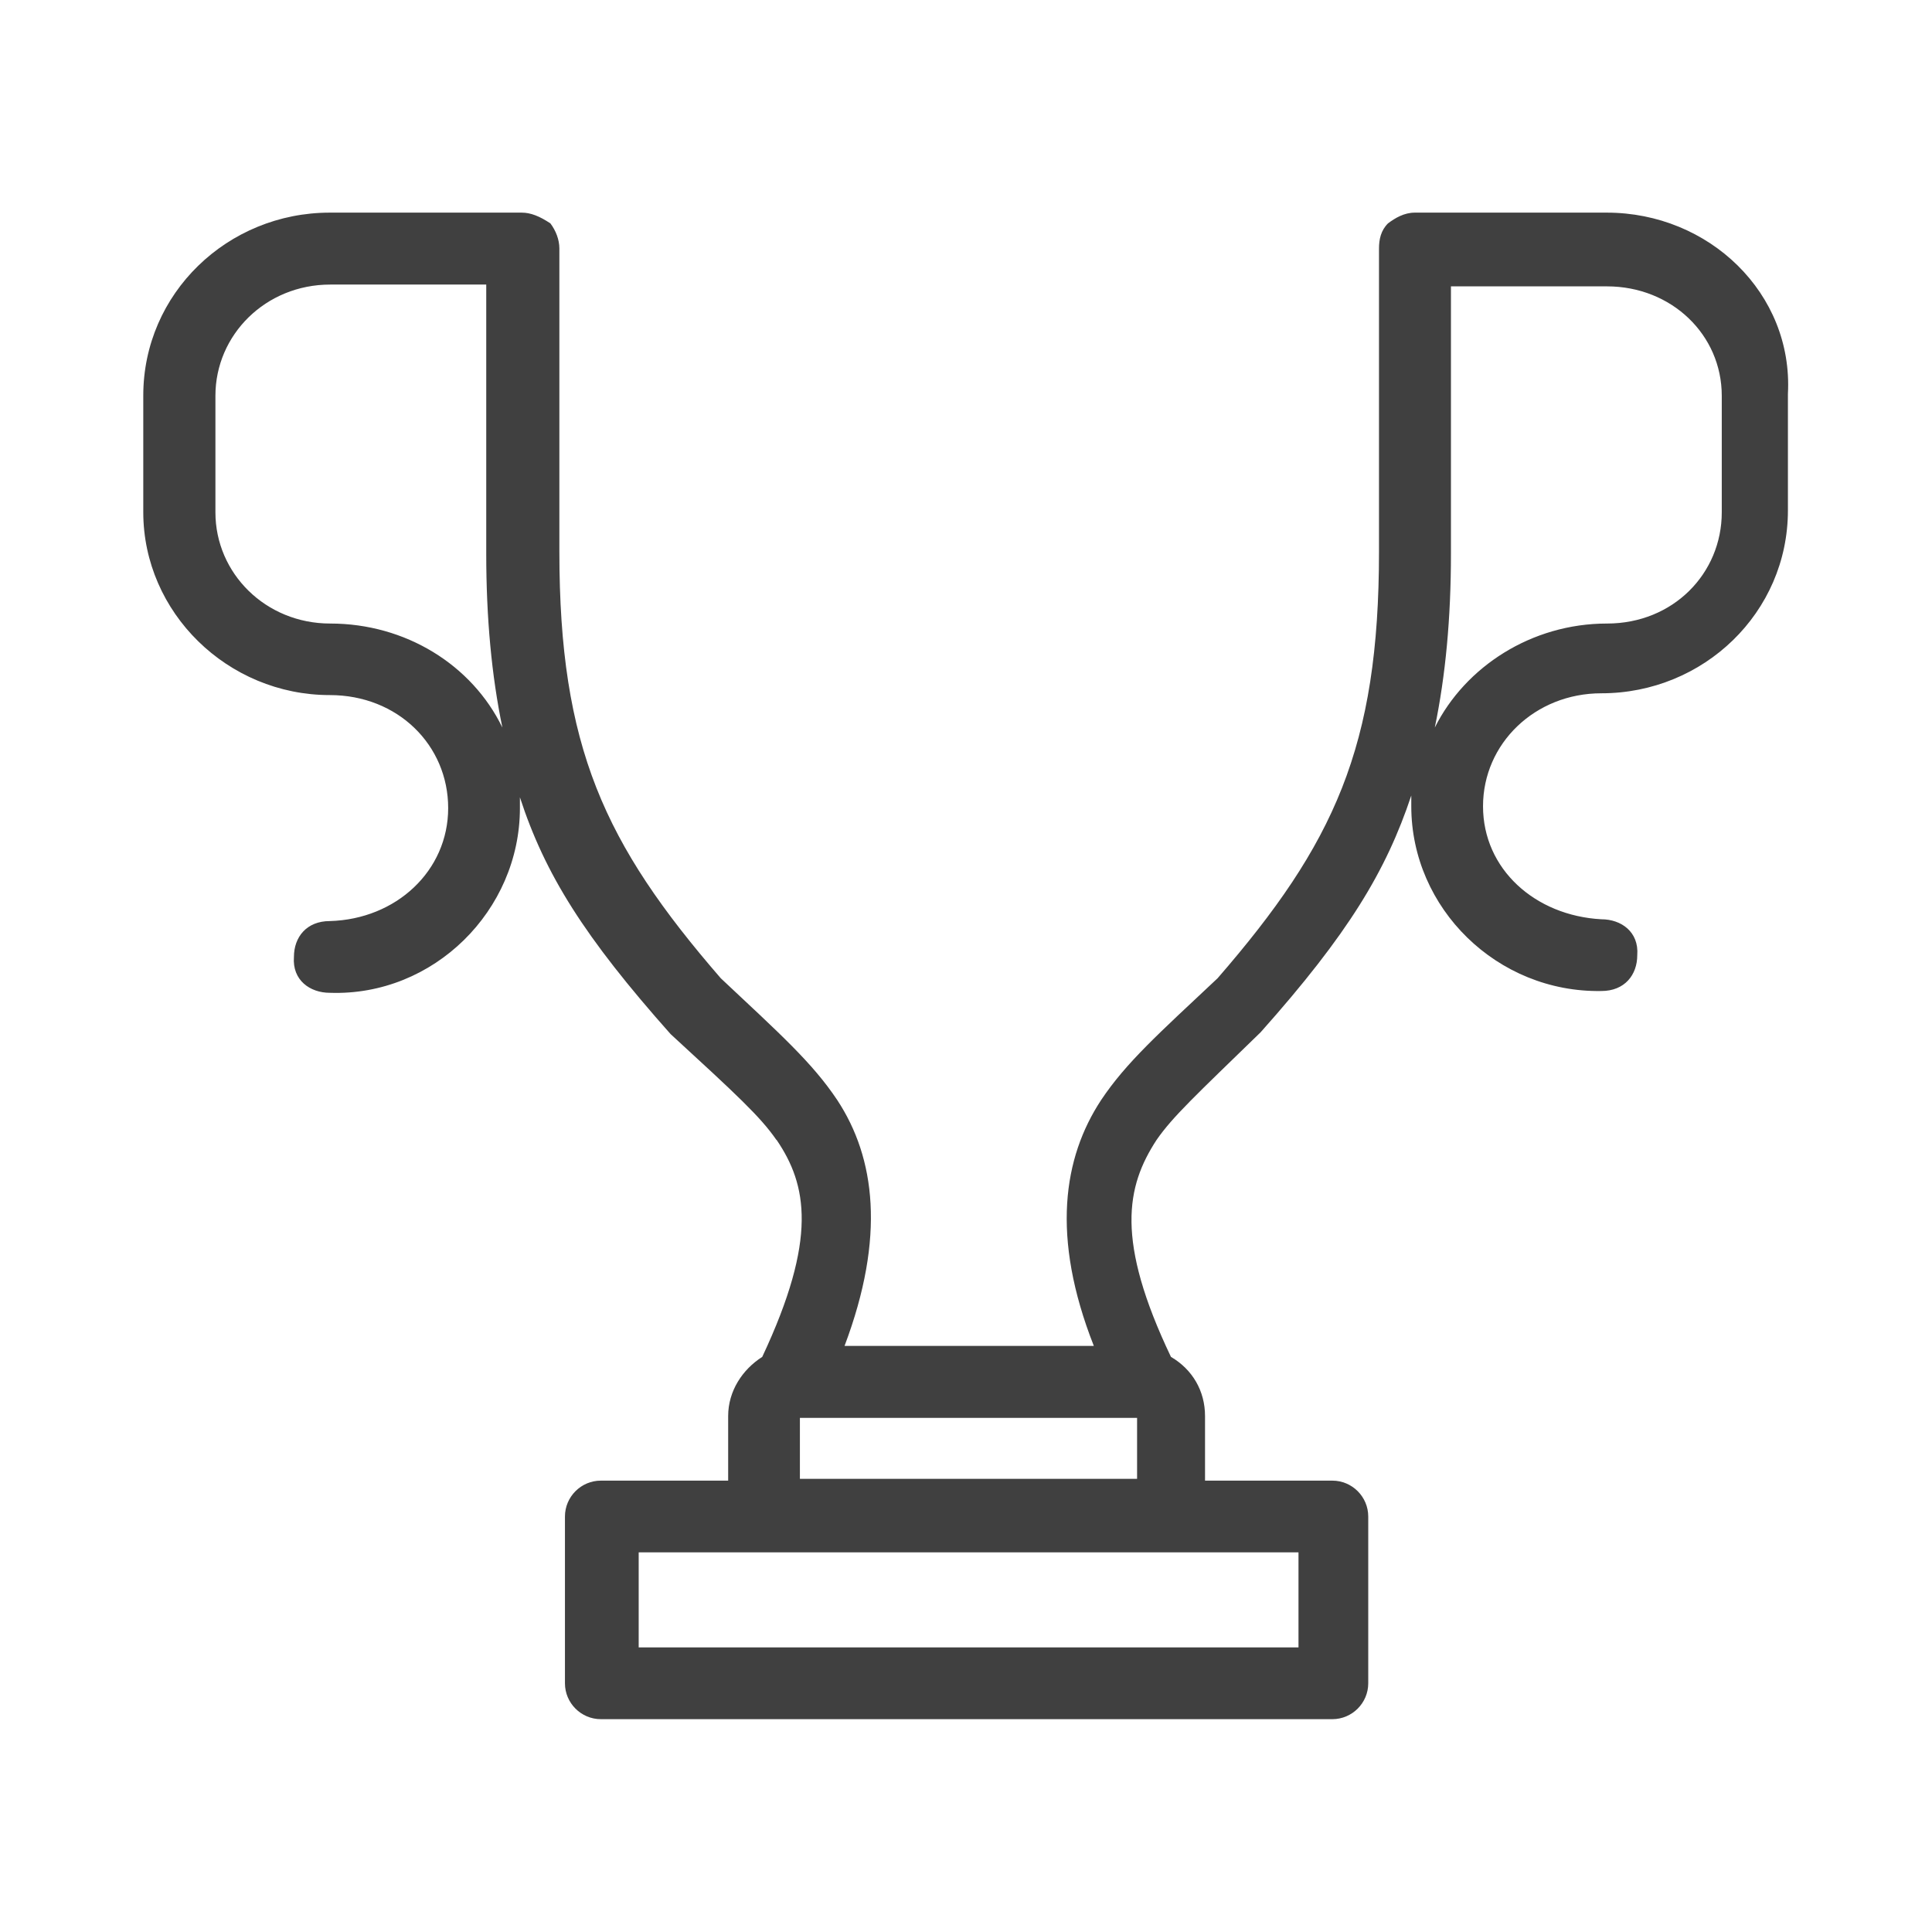
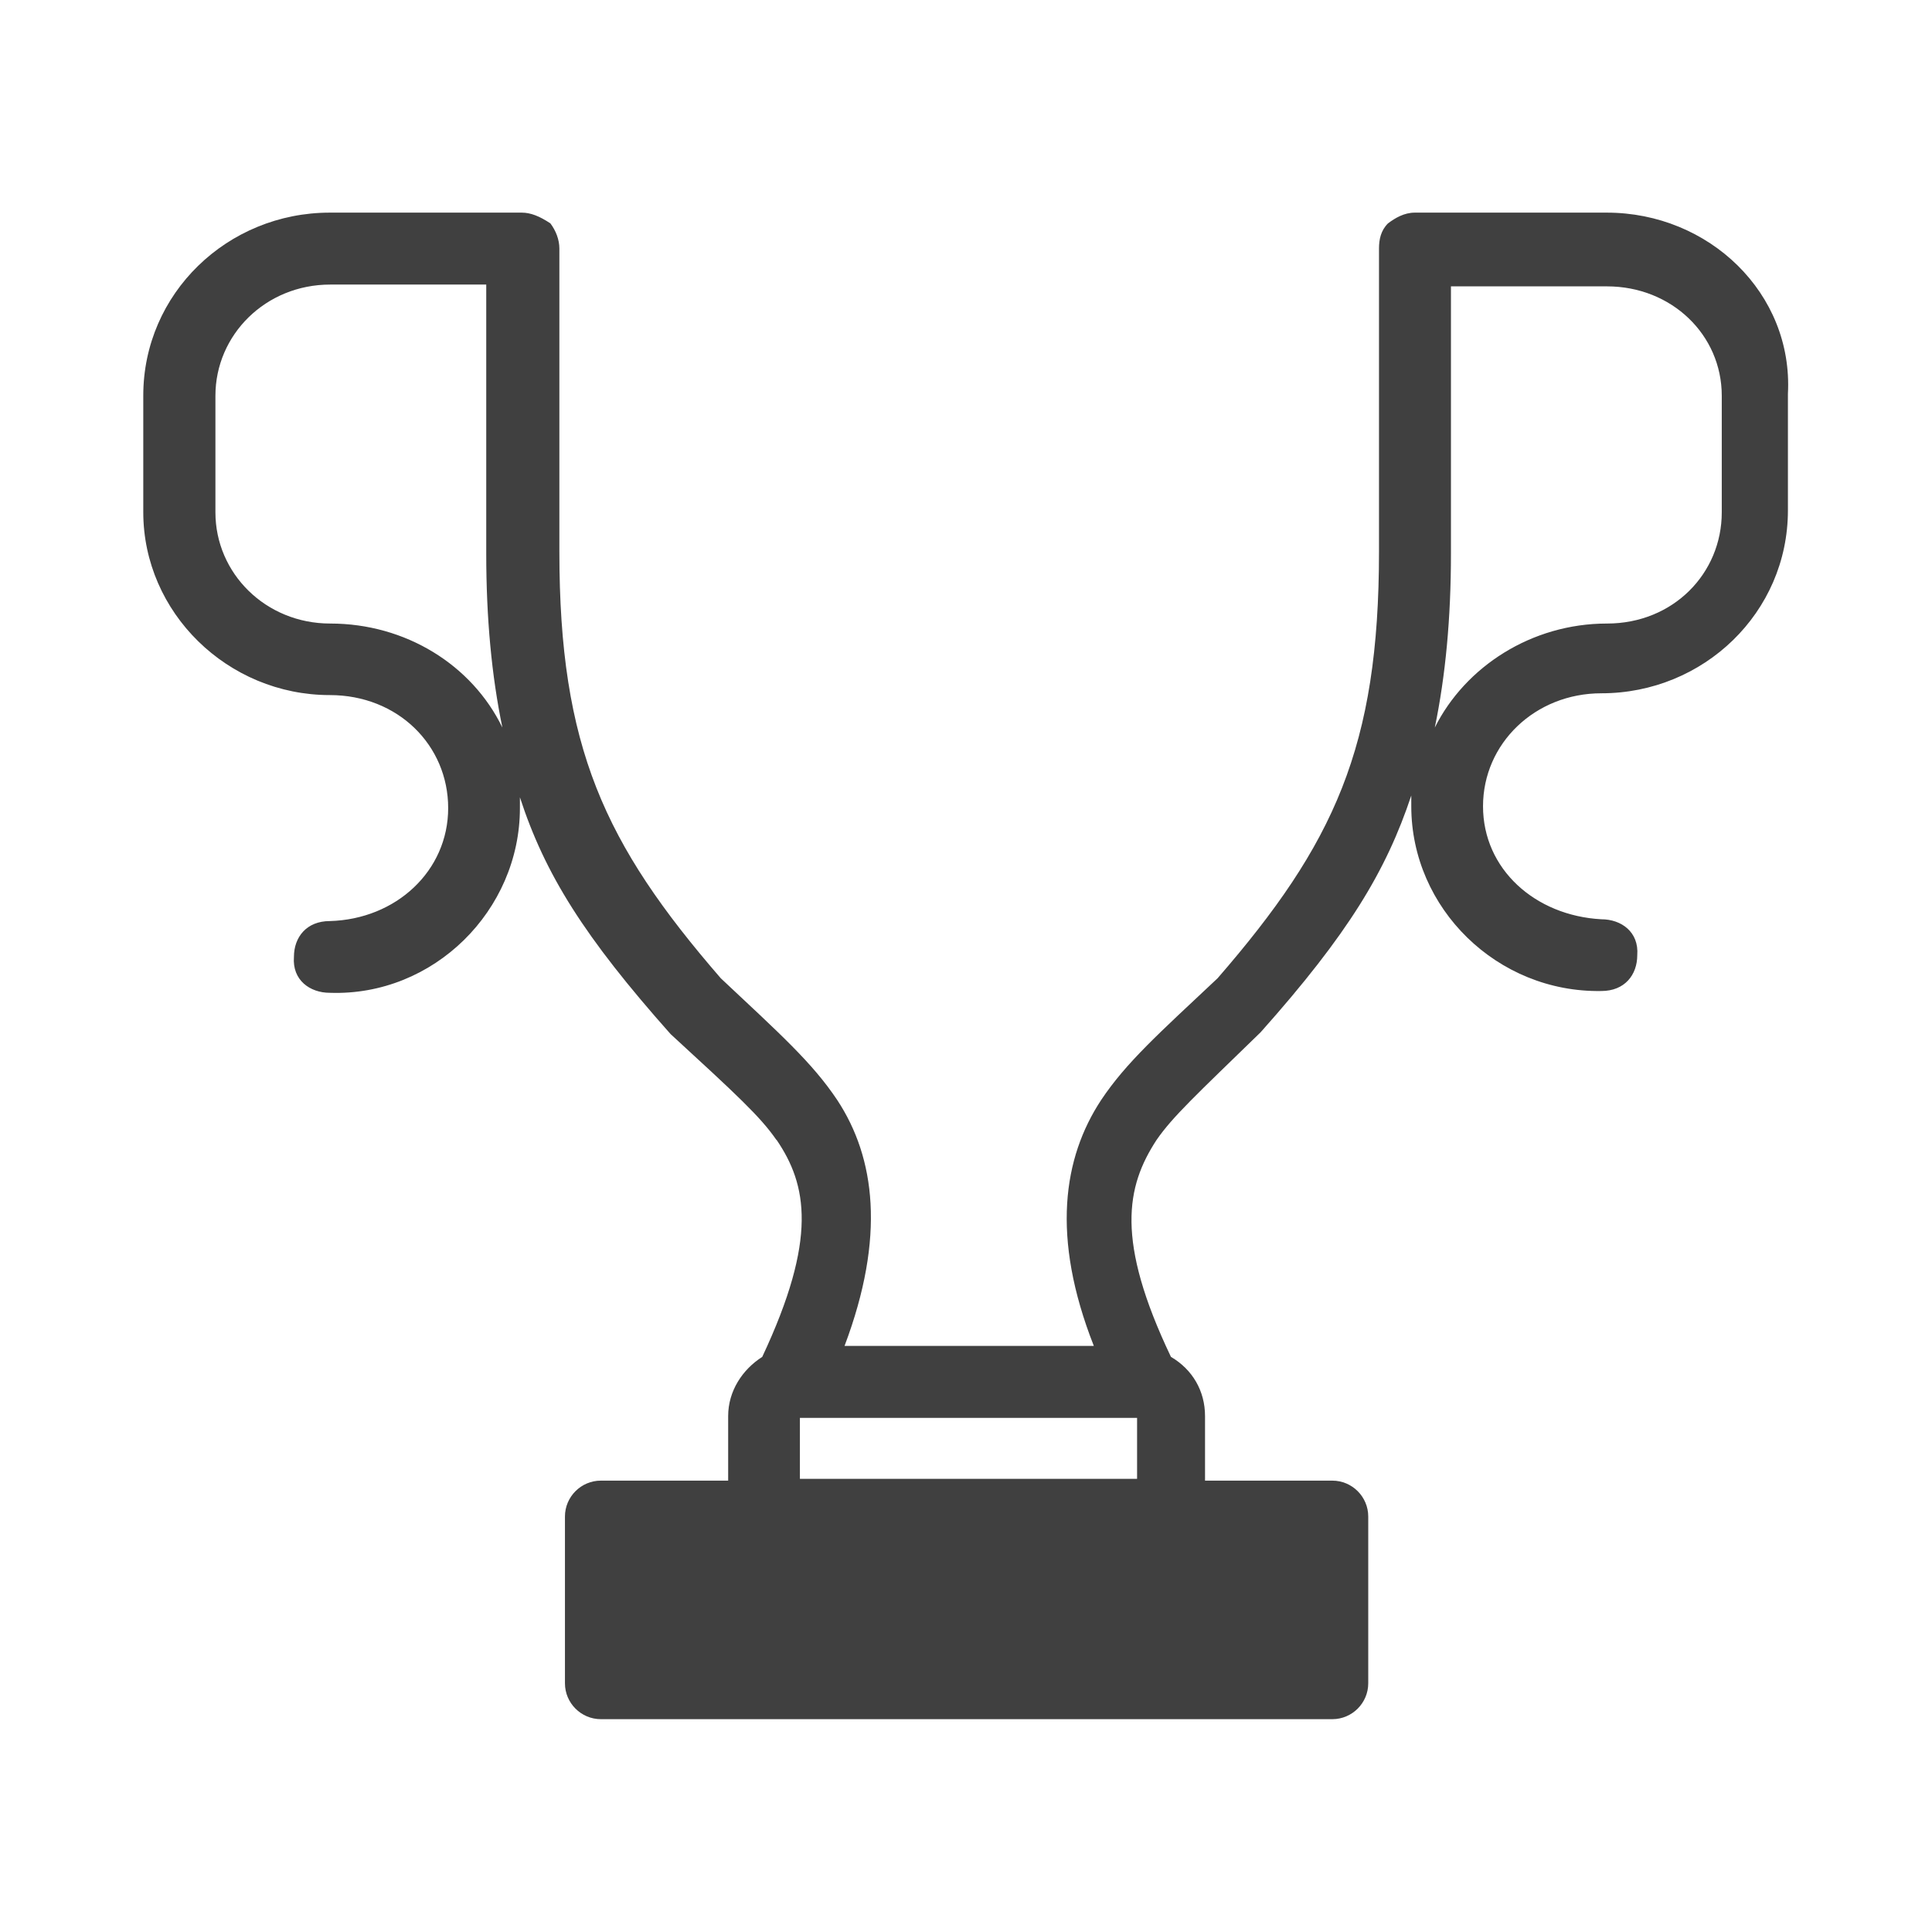
<svg xmlns="http://www.w3.org/2000/svg" id="Calque_2" data-name="Calque 2" viewBox="0 0 96.95 96.95">
  <defs>
    <style>
      .cls-1 {
        fill: none;
      }

      .cls-1, .cls-2 {
        stroke-width: 0px;
      }

      .cls-2 {
        fill: #404040;
        fill-rule: evenodd;
      }
    </style>
  </defs>
  <g id="Calque_1-2" data-name="Calque 1">
    <g>
-       <path class="cls-2" d="M38.97,57.2c1.53,2.25,2.07,4.95-.72,10.89-.99.63-1.71,1.71-1.71,2.97v3.24h-6.39c-.99,0-1.8.81-1.8,1.8v8.37c0,.99.81,1.8,1.8,1.8h36.71c.99,0,1.8-.81,1.8-1.8v-8.37c0-.99-.81-1.8-1.8-1.8h-6.39v-3.24c0-1.26-.63-2.34-1.71-2.97-2.79-5.85-2.25-8.55-.72-10.89.81-1.17,1.98-2.25,5.22-5.4,4.41-4.95,6.3-8.1,7.56-11.88v.54c0,5.13,4.32,9.36,9.54,9.27,1.17,0,1.8-.81,1.8-1.8.09-1.17-.81-1.8-1.8-1.8-3.33-.18-5.94-2.52-5.94-5.67s2.61-5.67,5.94-5.67c5.13,0,9.36-4.05,9.36-9.18v-5.85c.27-5.04-3.96-9.09-9.09-9.09h-9.63c-.54,0-.99.27-1.35.54-.36.36-.45.81-.45,1.26v15.21c0,9.81-2.25,14.67-8.1,21.41-2.97,2.79-4.59,4.23-5.85,6.12-1.89,2.88-2.52,6.84-.36,12.33h-12.51c2.07-5.49,1.53-9.45-.36-12.33-1.26-1.89-2.88-3.33-5.85-6.12-5.85-6.75-8.1-11.61-8.1-21.41v-15.21c0-.45-.18-.9-.45-1.26-.54-.36-.99-.54-1.44-.54h-9.63c-5.13,0-9.36,4.05-9.36,9.18v5.85c0,5.04,4.23,9.18,9.36,9.18,3.42,0,5.94,2.52,5.94,5.67s-2.61,5.58-5.94,5.67c-1.17,0-1.8.81-1.8,1.8-.09,1.17.81,1.8,1.8,1.8,5.22.18,9.54-4.14,9.54-9.27v-.54c1.26,3.87,3.24,7.02,7.56,11.88,3.33,3.06,4.5,4.14,5.31,5.31ZM25.21,36.51c-.54-2.61-.81-5.49-.81-8.73v-13.5h-7.83c-3.24,0-5.76,2.52-5.76,5.58v5.85c0,3.06,2.52,5.58,5.76,5.58,3.78,0,7.11,2.07,8.64,5.22ZM57.06,71.15v3.06h-16.92v-3.06h16.92ZM72,36.51c1.53-3.06,4.86-5.22,8.64-5.22,3.33,0,5.76-2.52,5.76-5.58v-5.85c0-3.06-2.52-5.49-5.76-5.49h-7.83v13.41c0,3.24-.27,6.12-.81,8.73ZM65.16,77.9v4.77h-33.11v-4.77h33.11Z" />
-       <rect class="cls-1" width="96.95" height="96.95" />
+       <path class="cls-2" d="M38.97,57.2c1.53,2.25,2.07,4.95-.72,10.89-.99.63-1.71,1.71-1.71,2.97v3.24h-6.39c-.99,0-1.8.81-1.8,1.8v8.37c0,.99.81,1.8,1.8,1.8h36.71c.99,0,1.8-.81,1.8-1.8v-8.37c0-.99-.81-1.8-1.8-1.8h-6.39v-3.24c0-1.26-.63-2.34-1.71-2.97-2.79-5.85-2.25-8.55-.72-10.89.81-1.17,1.98-2.25,5.22-5.4,4.41-4.95,6.3-8.1,7.56-11.88v.54c0,5.13,4.32,9.36,9.54,9.27,1.17,0,1.8-.81,1.8-1.8.09-1.17-.81-1.8-1.8-1.8-3.33-.18-5.94-2.52-5.94-5.67s2.61-5.67,5.94-5.67c5.13,0,9.36-4.05,9.36-9.18v-5.85c.27-5.04-3.96-9.09-9.09-9.09h-9.63c-.54,0-.99.27-1.35.54-.36.36-.45.81-.45,1.26v15.21c0,9.81-2.25,14.67-8.1,21.41-2.97,2.79-4.59,4.23-5.85,6.12-1.89,2.88-2.52,6.84-.36,12.33h-12.51c2.07-5.49,1.53-9.45-.36-12.33-1.26-1.89-2.88-3.33-5.85-6.12-5.85-6.75-8.1-11.61-8.1-21.41v-15.21c0-.45-.18-.9-.45-1.26-.54-.36-.99-.54-1.44-.54h-9.63c-5.13,0-9.36,4.05-9.36,9.18v5.85c0,5.04,4.23,9.18,9.36,9.18,3.42,0,5.94,2.52,5.94,5.67s-2.61,5.58-5.94,5.67c-1.17,0-1.8.81-1.8,1.8-.09,1.17.81,1.8,1.8,1.8,5.22.18,9.54-4.14,9.54-9.27v-.54c1.26,3.87,3.24,7.02,7.56,11.88,3.33,3.06,4.5,4.14,5.31,5.31ZM25.21,36.51c-.54-2.61-.81-5.49-.81-8.73v-13.5h-7.83c-3.24,0-5.76,2.52-5.76,5.58v5.85c0,3.06,2.52,5.58,5.76,5.58,3.78,0,7.11,2.07,8.64,5.22ZM57.06,71.15v3.06h-16.92v-3.06h16.92ZM72,36.51c1.53-3.06,4.86-5.22,8.64-5.22,3.33,0,5.76-2.52,5.76-5.58v-5.85c0-3.06-2.52-5.49-5.76-5.49h-7.83v13.41c0,3.24-.27,6.12-.81,8.73ZM65.16,77.9v4.77h-33.11h33.11Z" />
    </g>
  </g>
</svg>